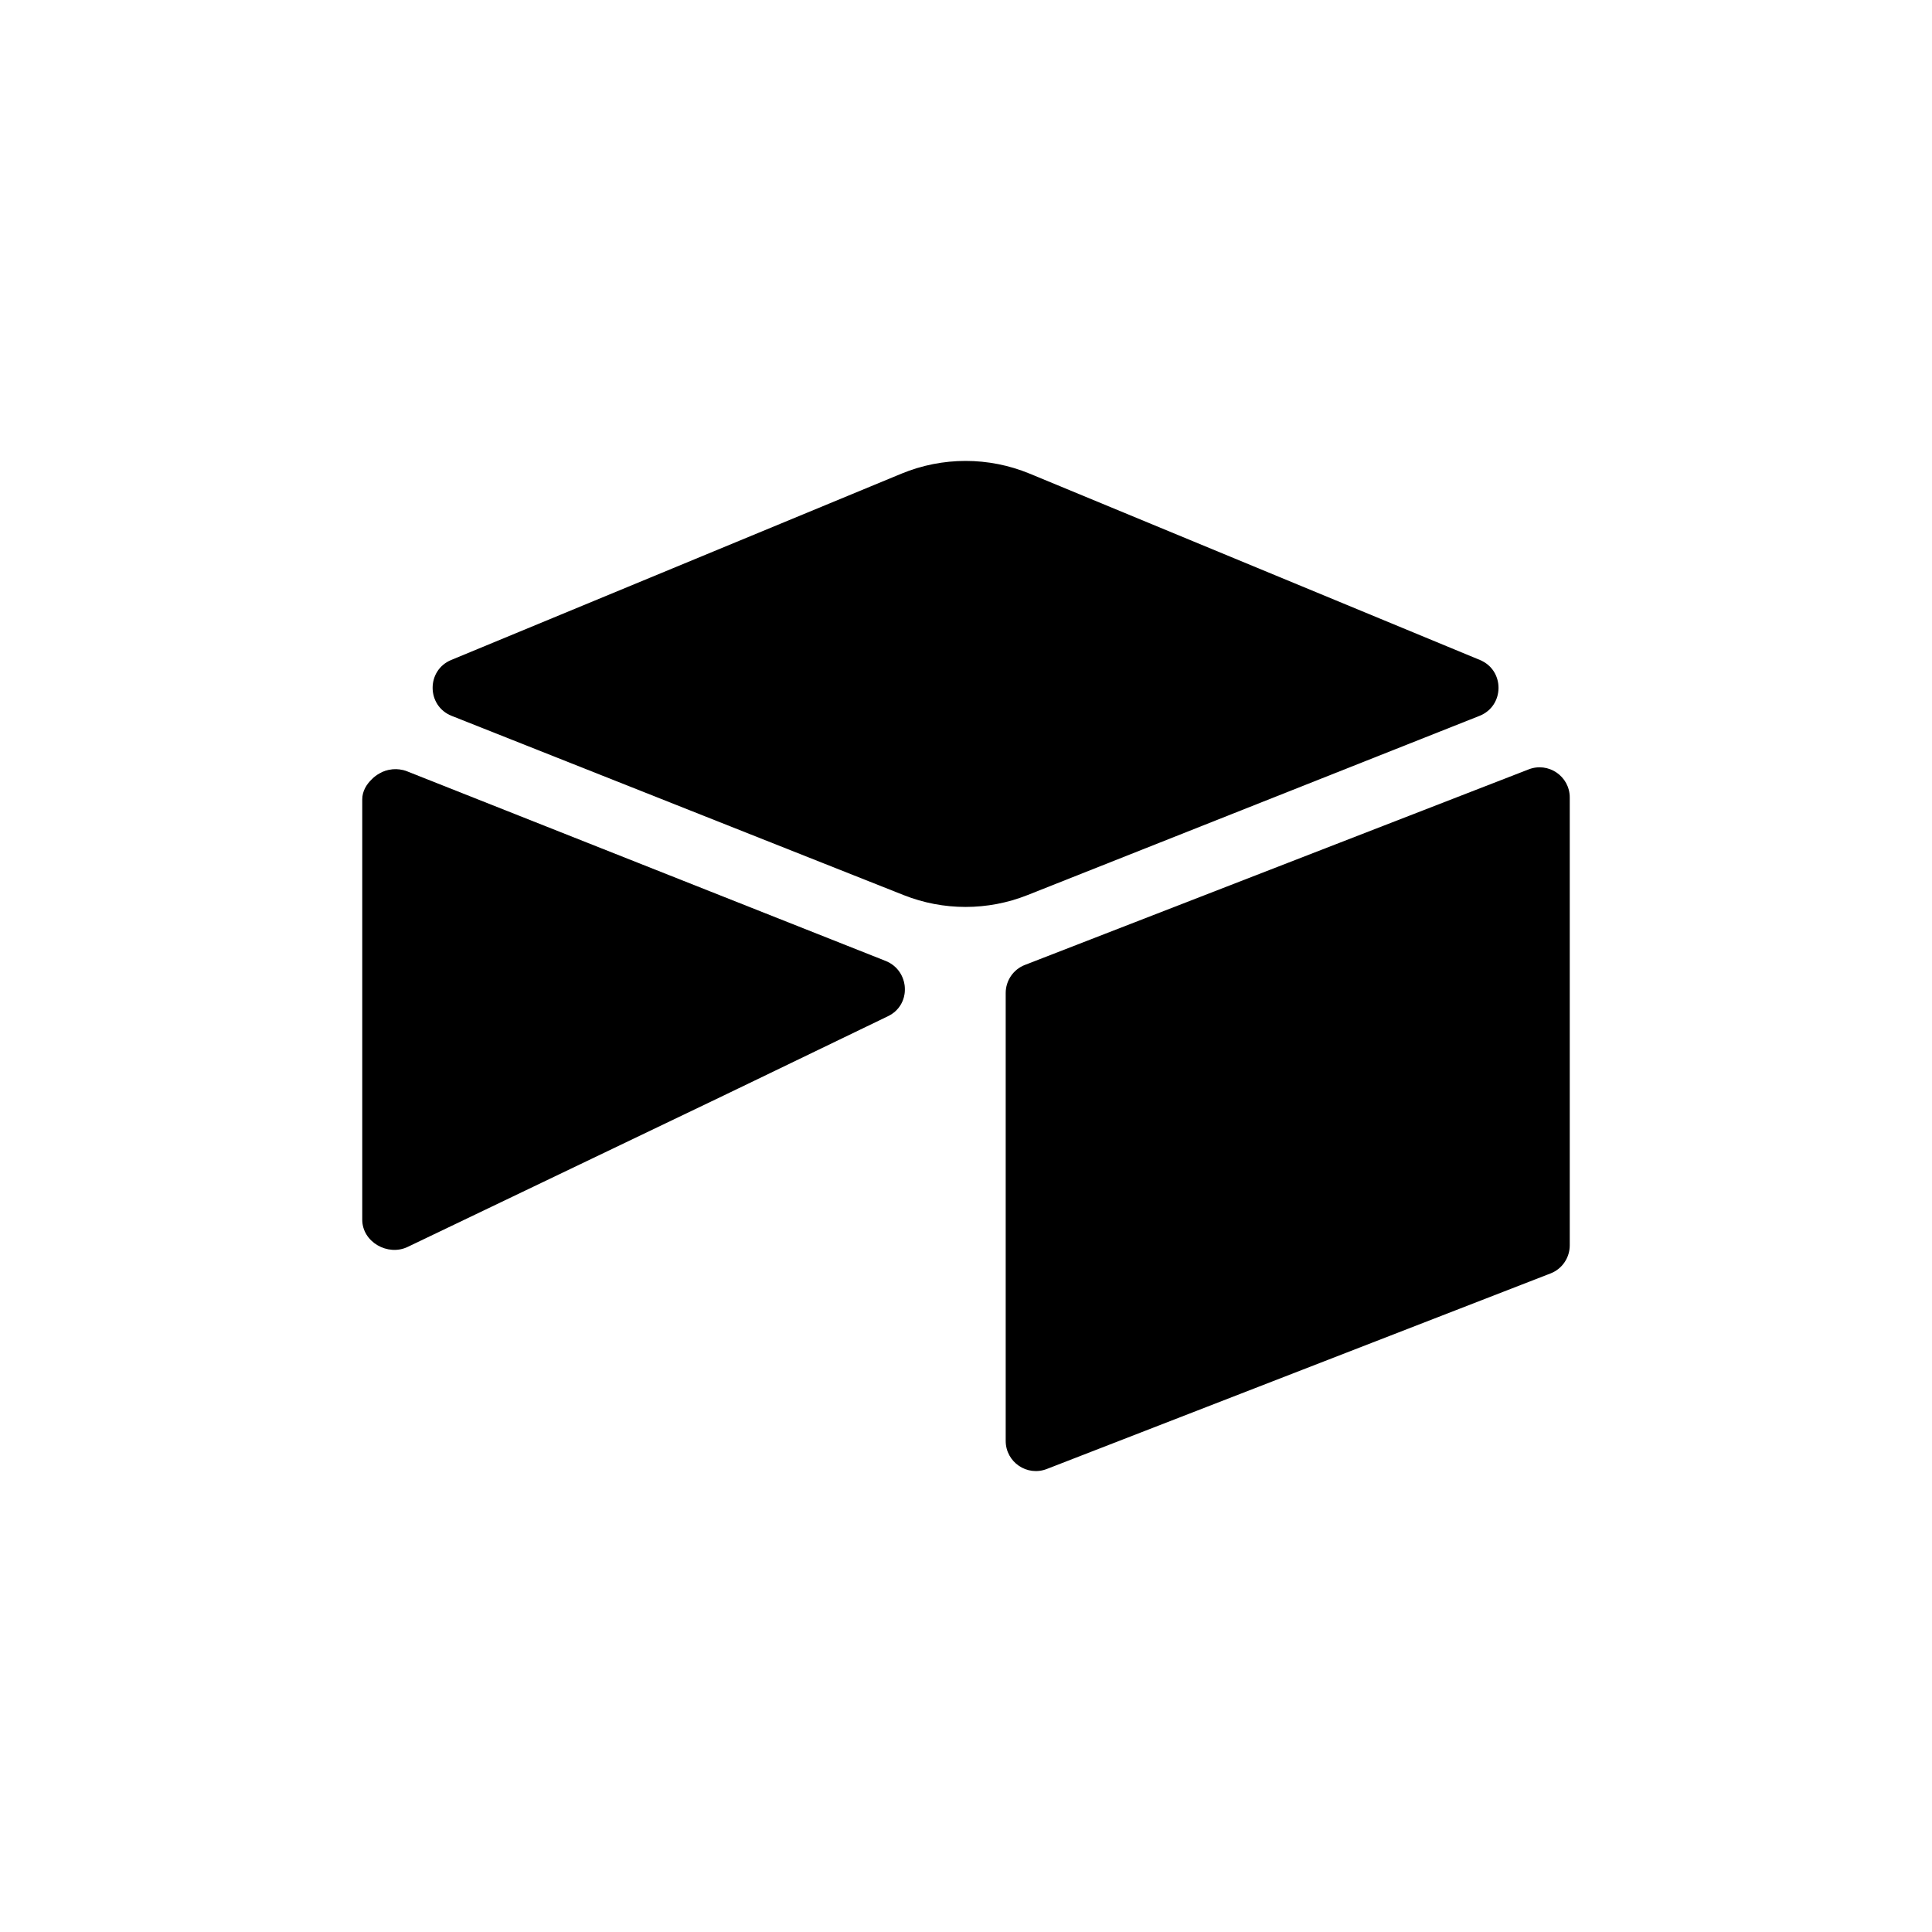
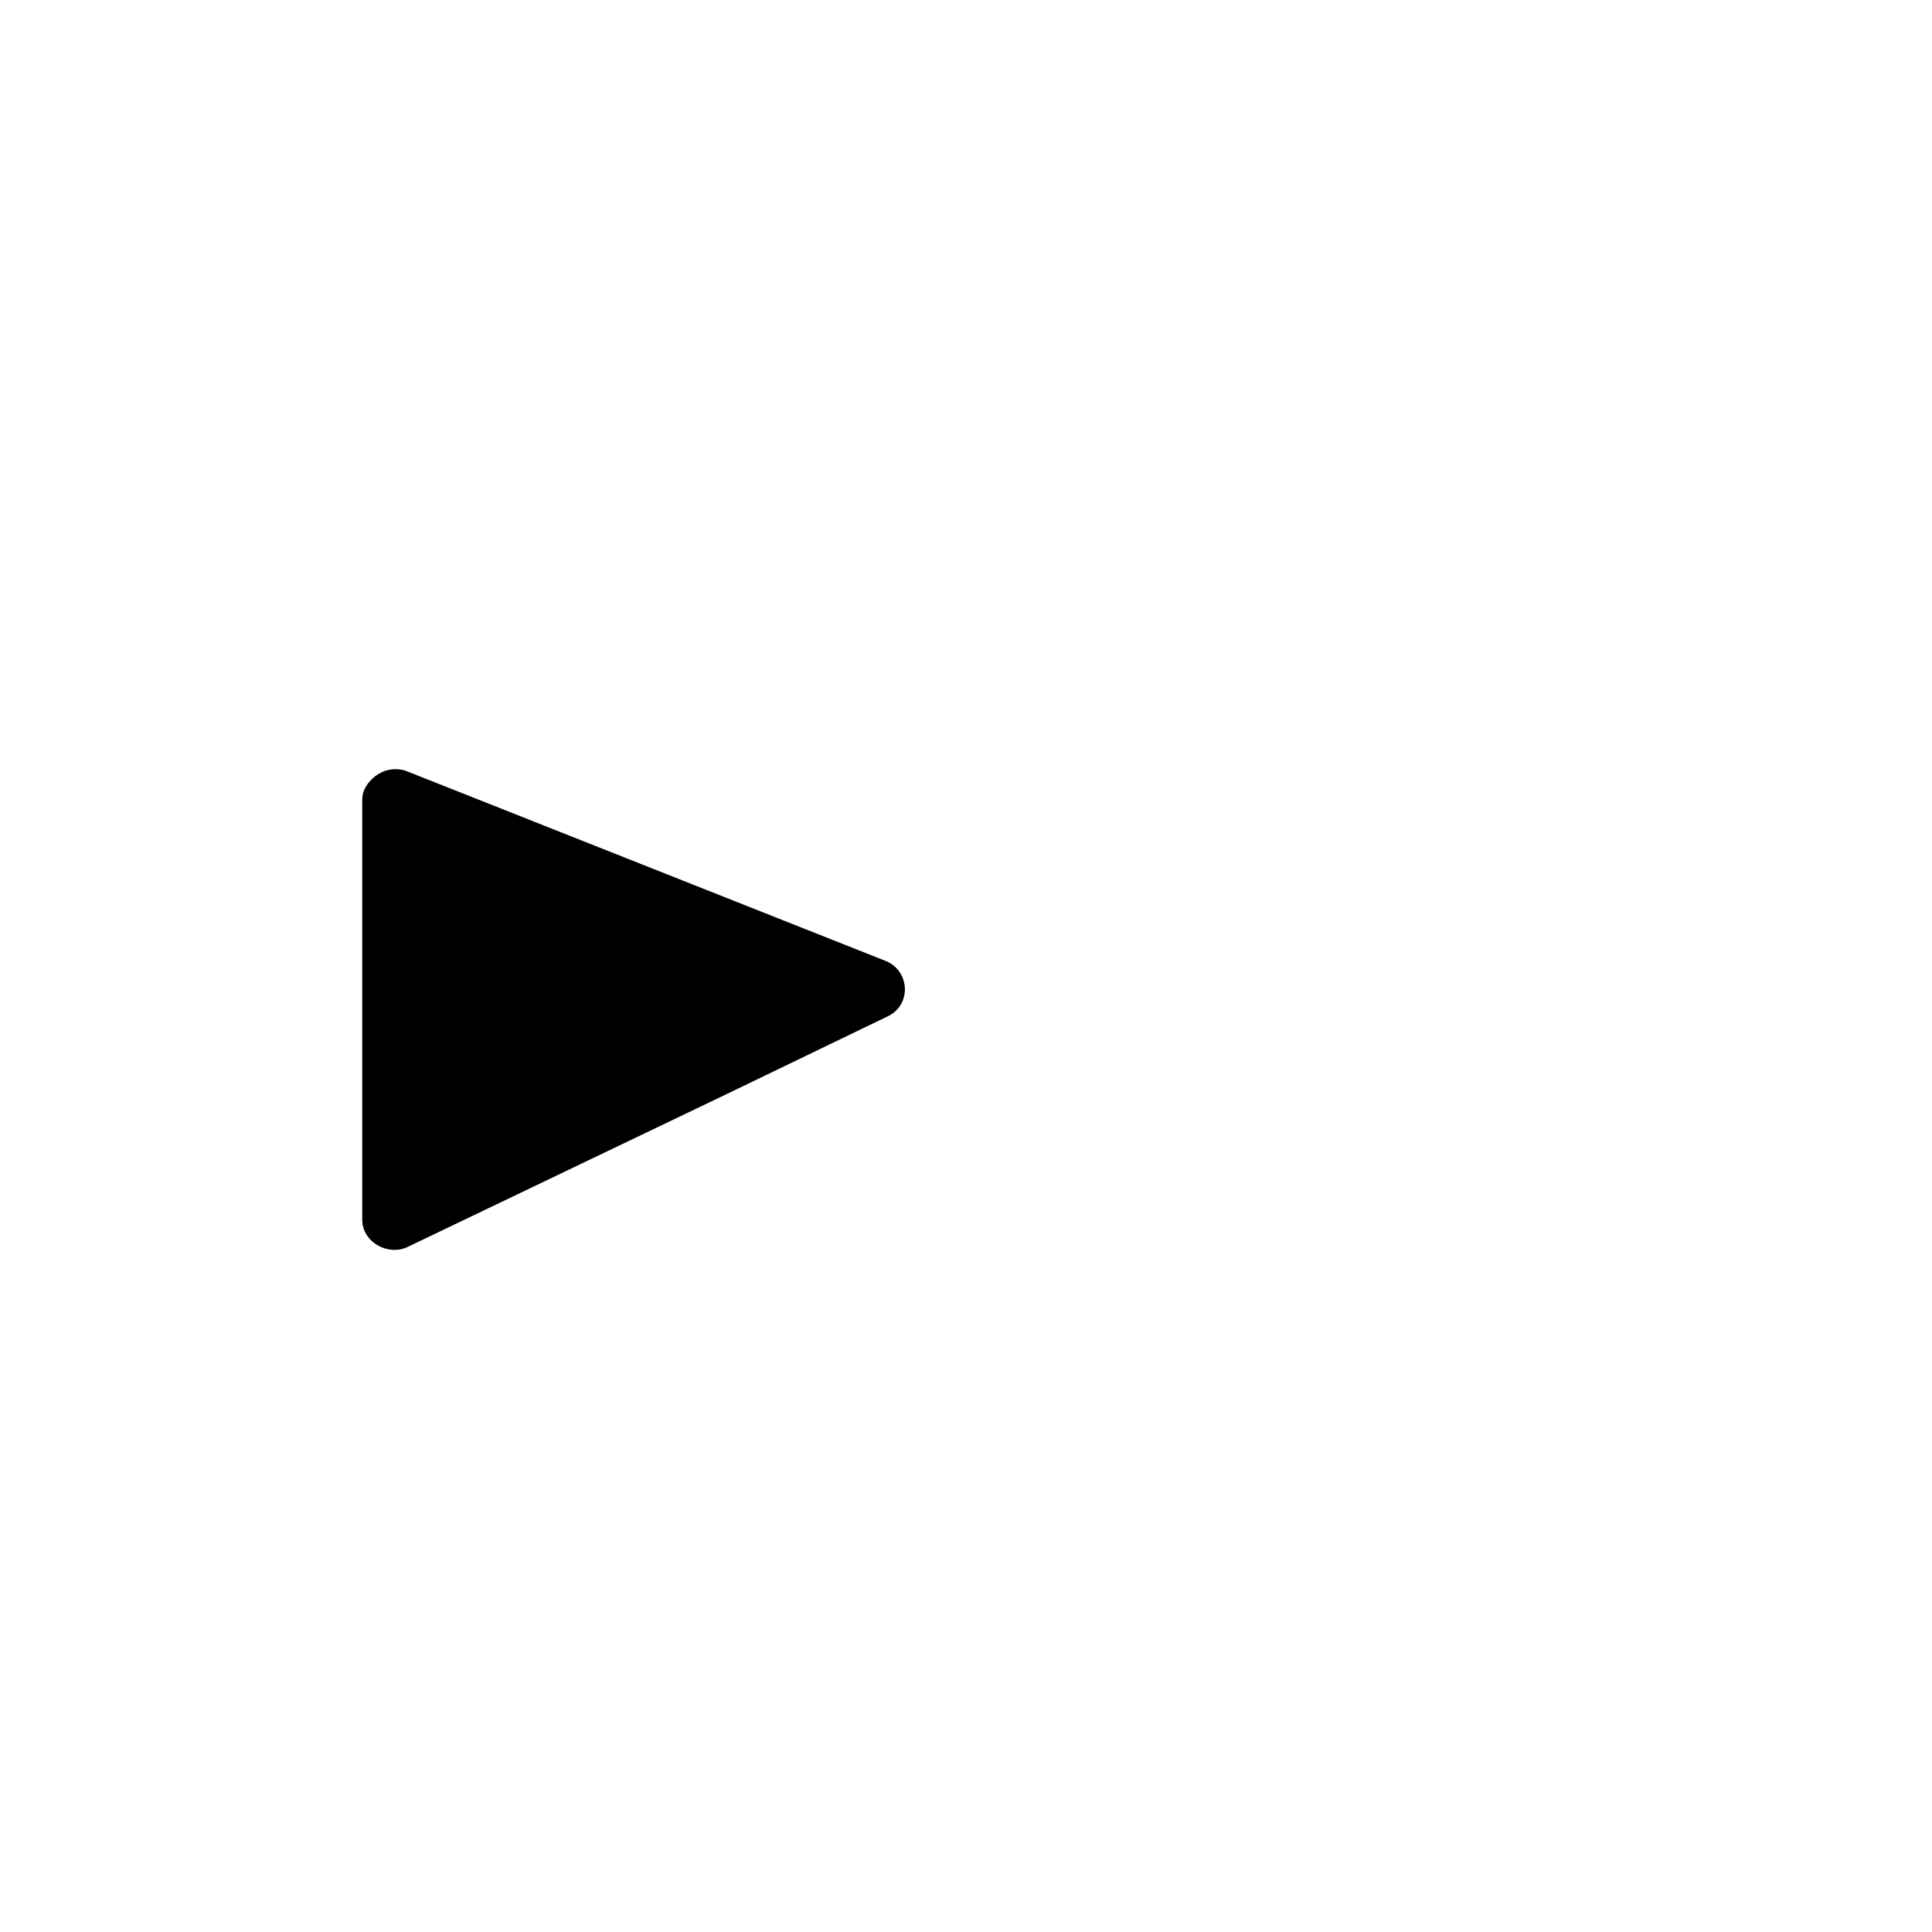
<svg xmlns="http://www.w3.org/2000/svg" width="64" height="64" viewBox="0 0 64 64" fill="none">
-   <path d="M29.861 15.691L14.948 21.862C14.119 22.205 14.128 23.383 14.962 23.714L29.937 29.652C31.253 30.174 32.718 30.174 34.034 29.652L49.01 23.714C49.844 23.383 49.853 22.205 49.023 21.862L34.111 15.691C32.75 15.128 31.222 15.128 29.861 15.691Z" fill="#FCB400" style="fill:#FCB400;fill:color(display-p3 0.988 0.706 0);fill-opacity:1;" />
-   <path d="M33.315 32.895V47.731C33.315 48.436 34.026 48.92 34.682 48.66L51.369 42.182C51.555 42.109 51.715 41.981 51.827 41.815C51.94 41.649 52 41.454 52 41.254V26.418C52 25.713 51.288 25.229 50.633 25.489L33.945 31.967C33.759 32.04 33.6 32.168 33.487 32.334C33.375 32.5 33.315 32.695 33.315 32.895Z" fill="#18BFFF" style="fill:#18BFFF;fill:color(display-p3 0.094 0.749 1);fill-opacity:1;" />
  <path d="M29.418 33.661L24.465 36.052L23.963 36.295L13.508 41.304C12.846 41.624 12 41.141 12 40.405V26.48C12 26.214 12.137 25.984 12.32 25.811C12.395 25.736 12.48 25.672 12.573 25.621C12.822 25.471 13.179 25.431 13.482 25.551L29.335 31.832C30.14 32.152 30.204 33.281 29.418 33.661Z" fill="#F82B60" style="fill:#F82B60;fill:color(display-p3 0.973 0.169 0.377);fill-opacity:1;" />
  <path d="M29.418 33.661L24.465 36.052L12.32 25.811C12.395 25.736 12.48 25.672 12.573 25.621C12.822 25.471 13.179 25.431 13.482 25.551L29.335 31.832C30.14 32.152 30.204 33.281 29.418 33.661Z" fill="black" fill-opacity="0.25" style="fill:black;fill-opacity:0.25;" />
</svg>